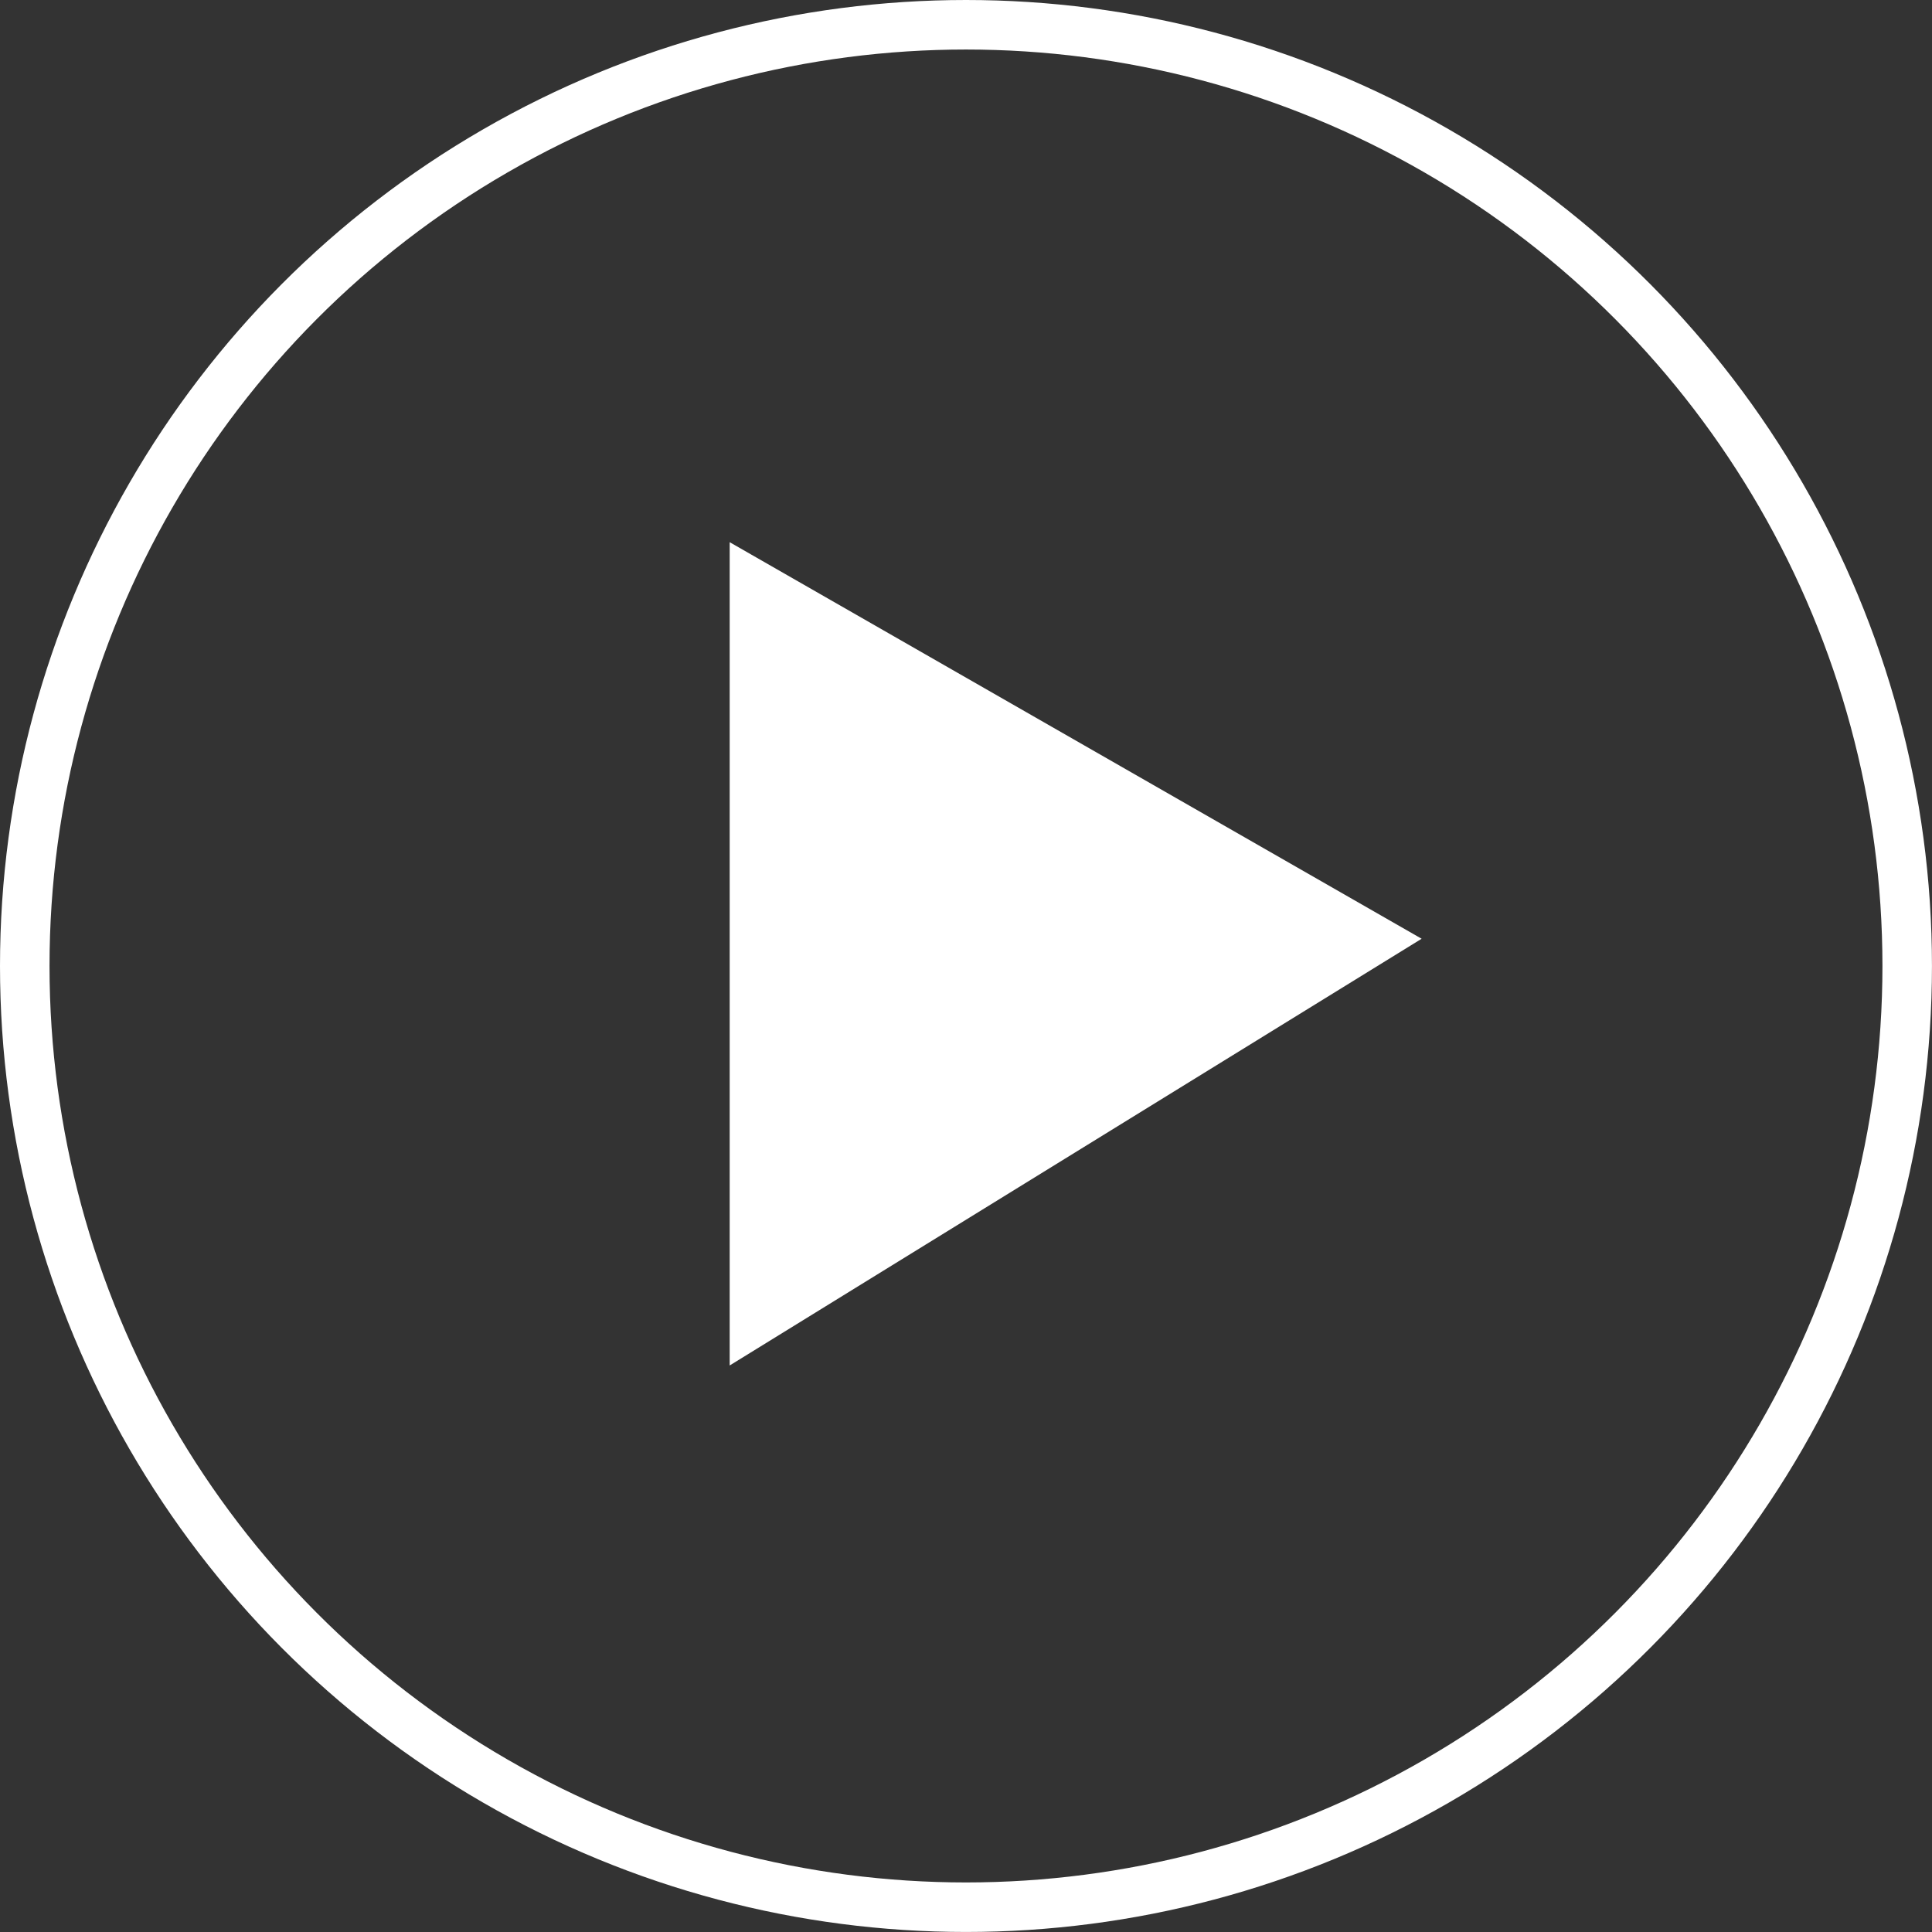
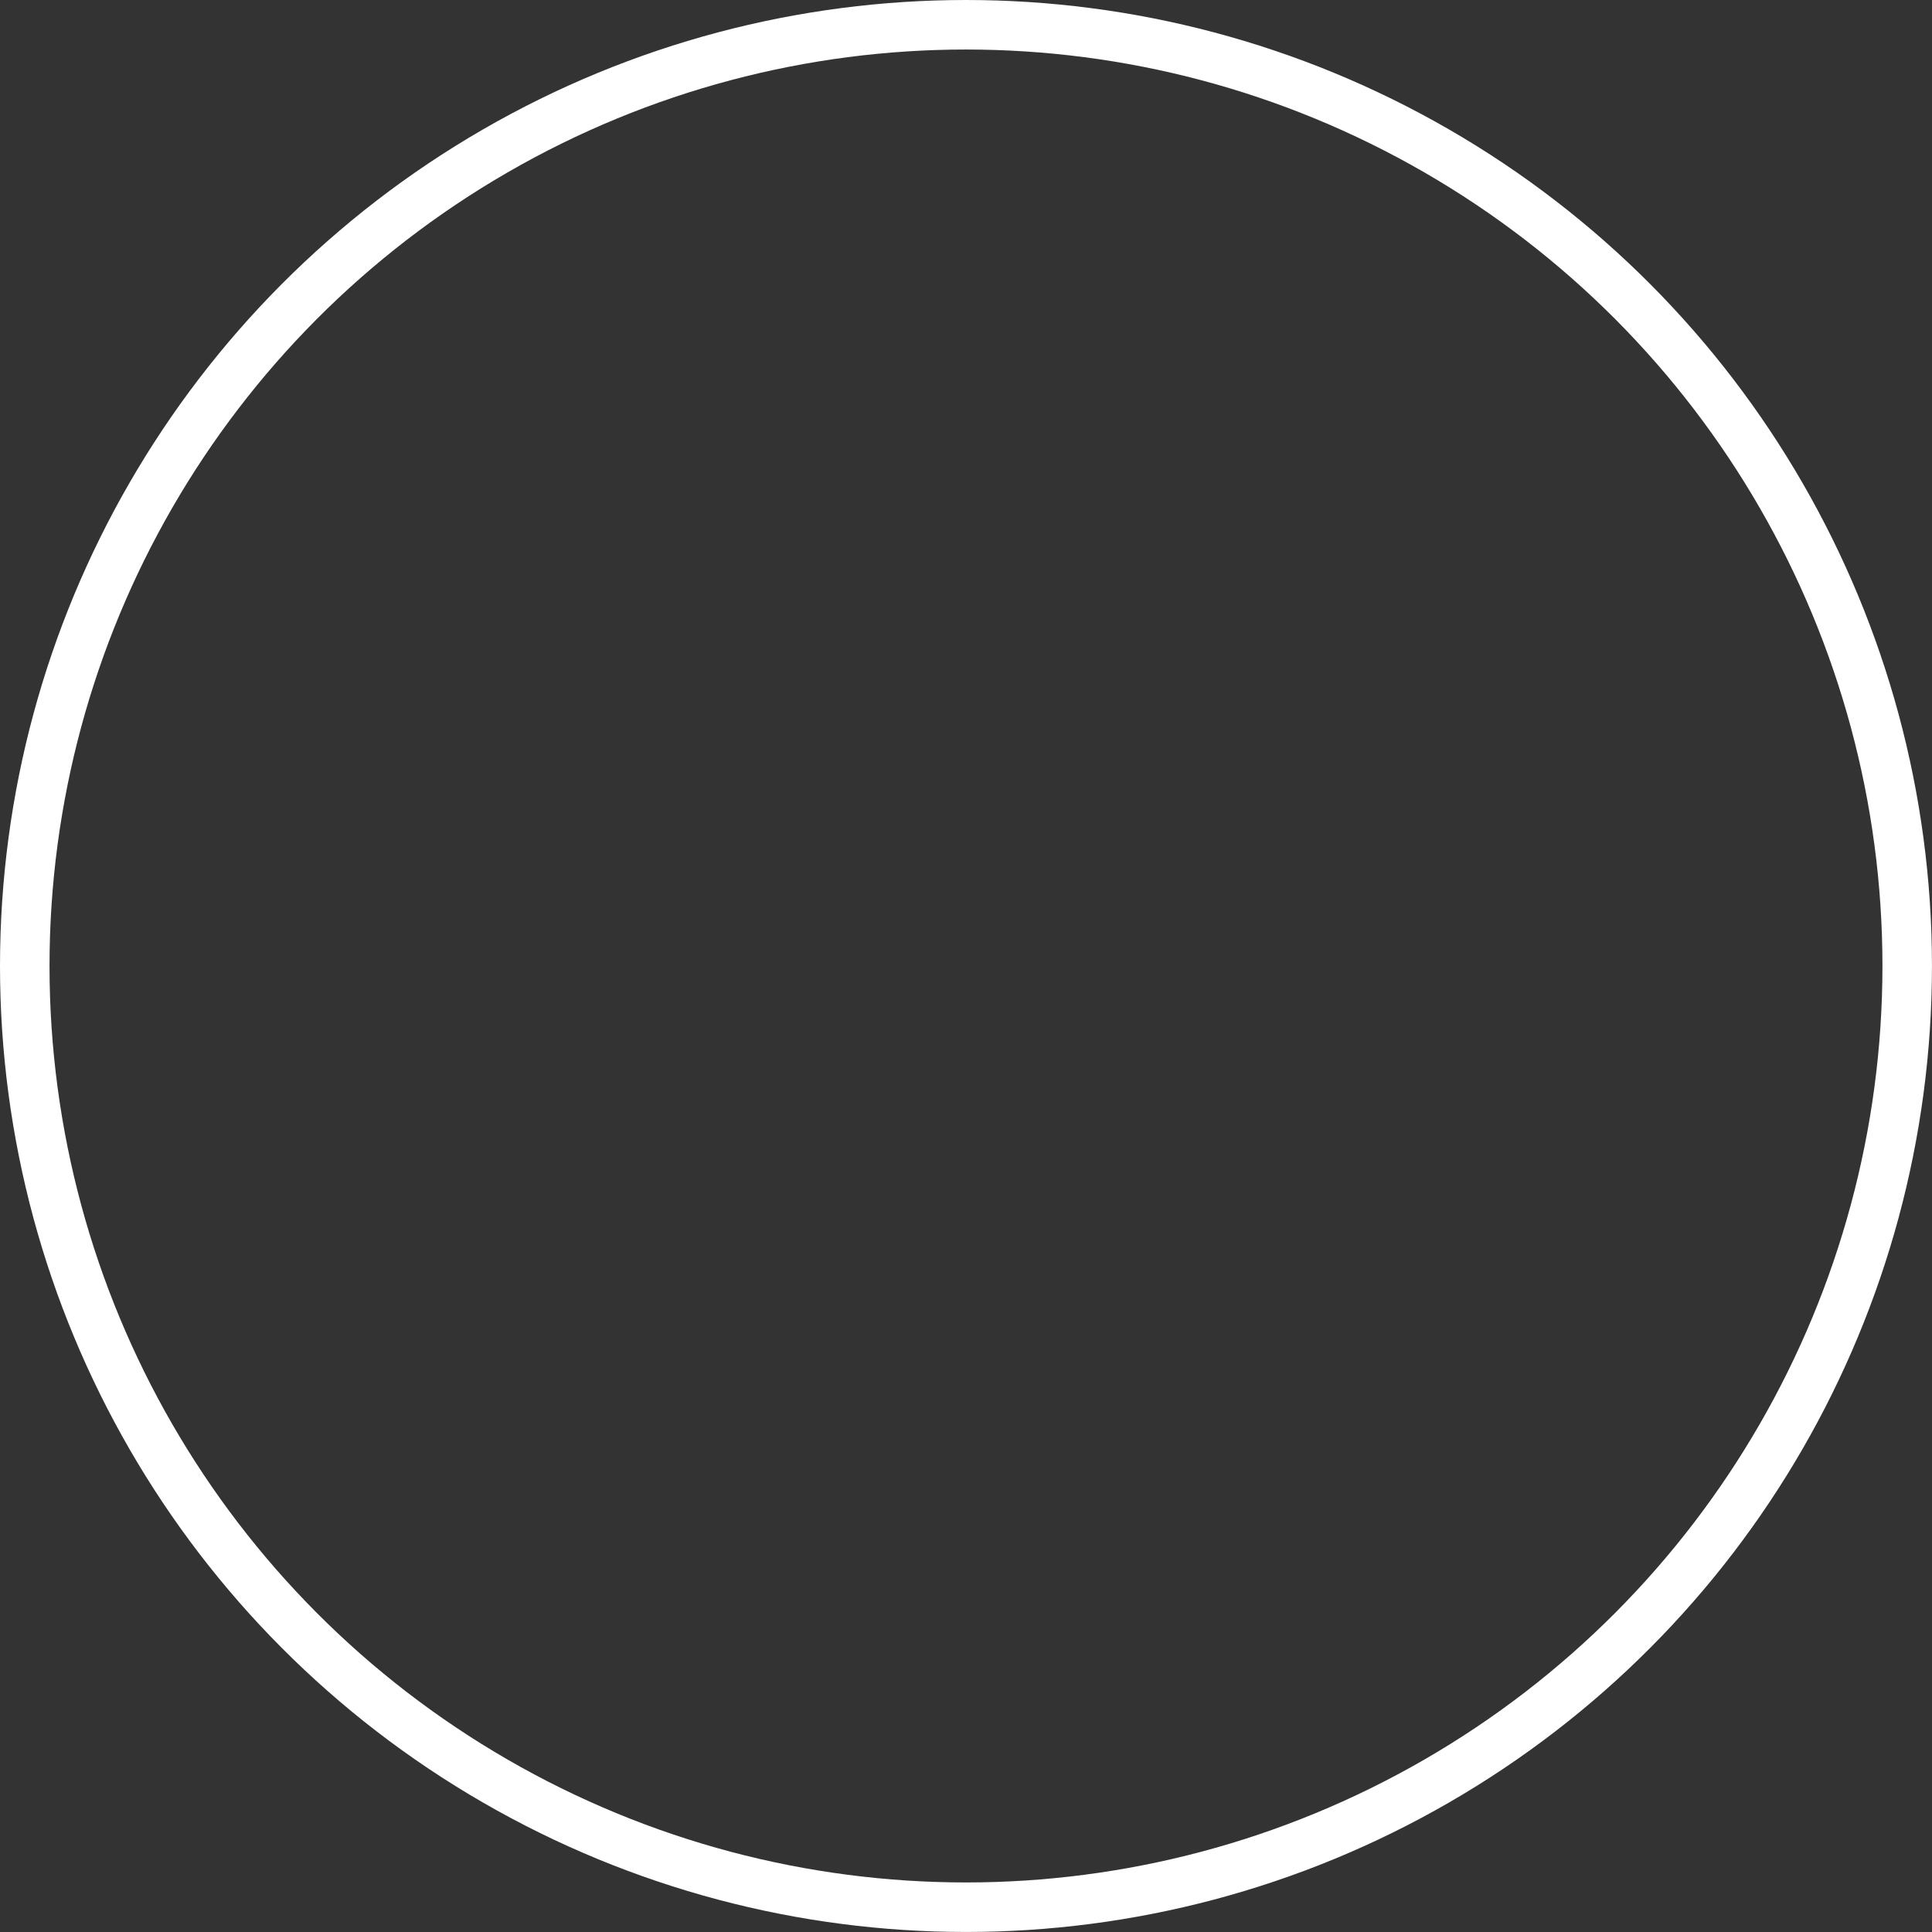
<svg xmlns="http://www.w3.org/2000/svg" width="58.523" height="58.523" viewBox="0 0 58.523 58.523">
  <rect x="0" y="0" width="58.523" height="58.523" fill="#333333" stroke="none" />
  <g id="Group_1397" data-name="Group 1397" transform="translate(-491 -953)">
    <g id="Ellipse_1" data-name="Ellipse 1" transform="translate(491 953)" fill="none" stroke="#fff" stroke-width="1.5">
      <circle cx="29.261" cy="29.261" r="29.261" stroke="none" />
      <circle cx="29.261" cy="29.261" r="28.511" fill="none" />
    </g>
-     <path id="Path_1" data-name="Path 1" d="M492.42,891.5l20.96,12.012-20.96,12.926Z" transform="translate(20.683 77.924)" fill="#fff" />
  </g>
</svg>